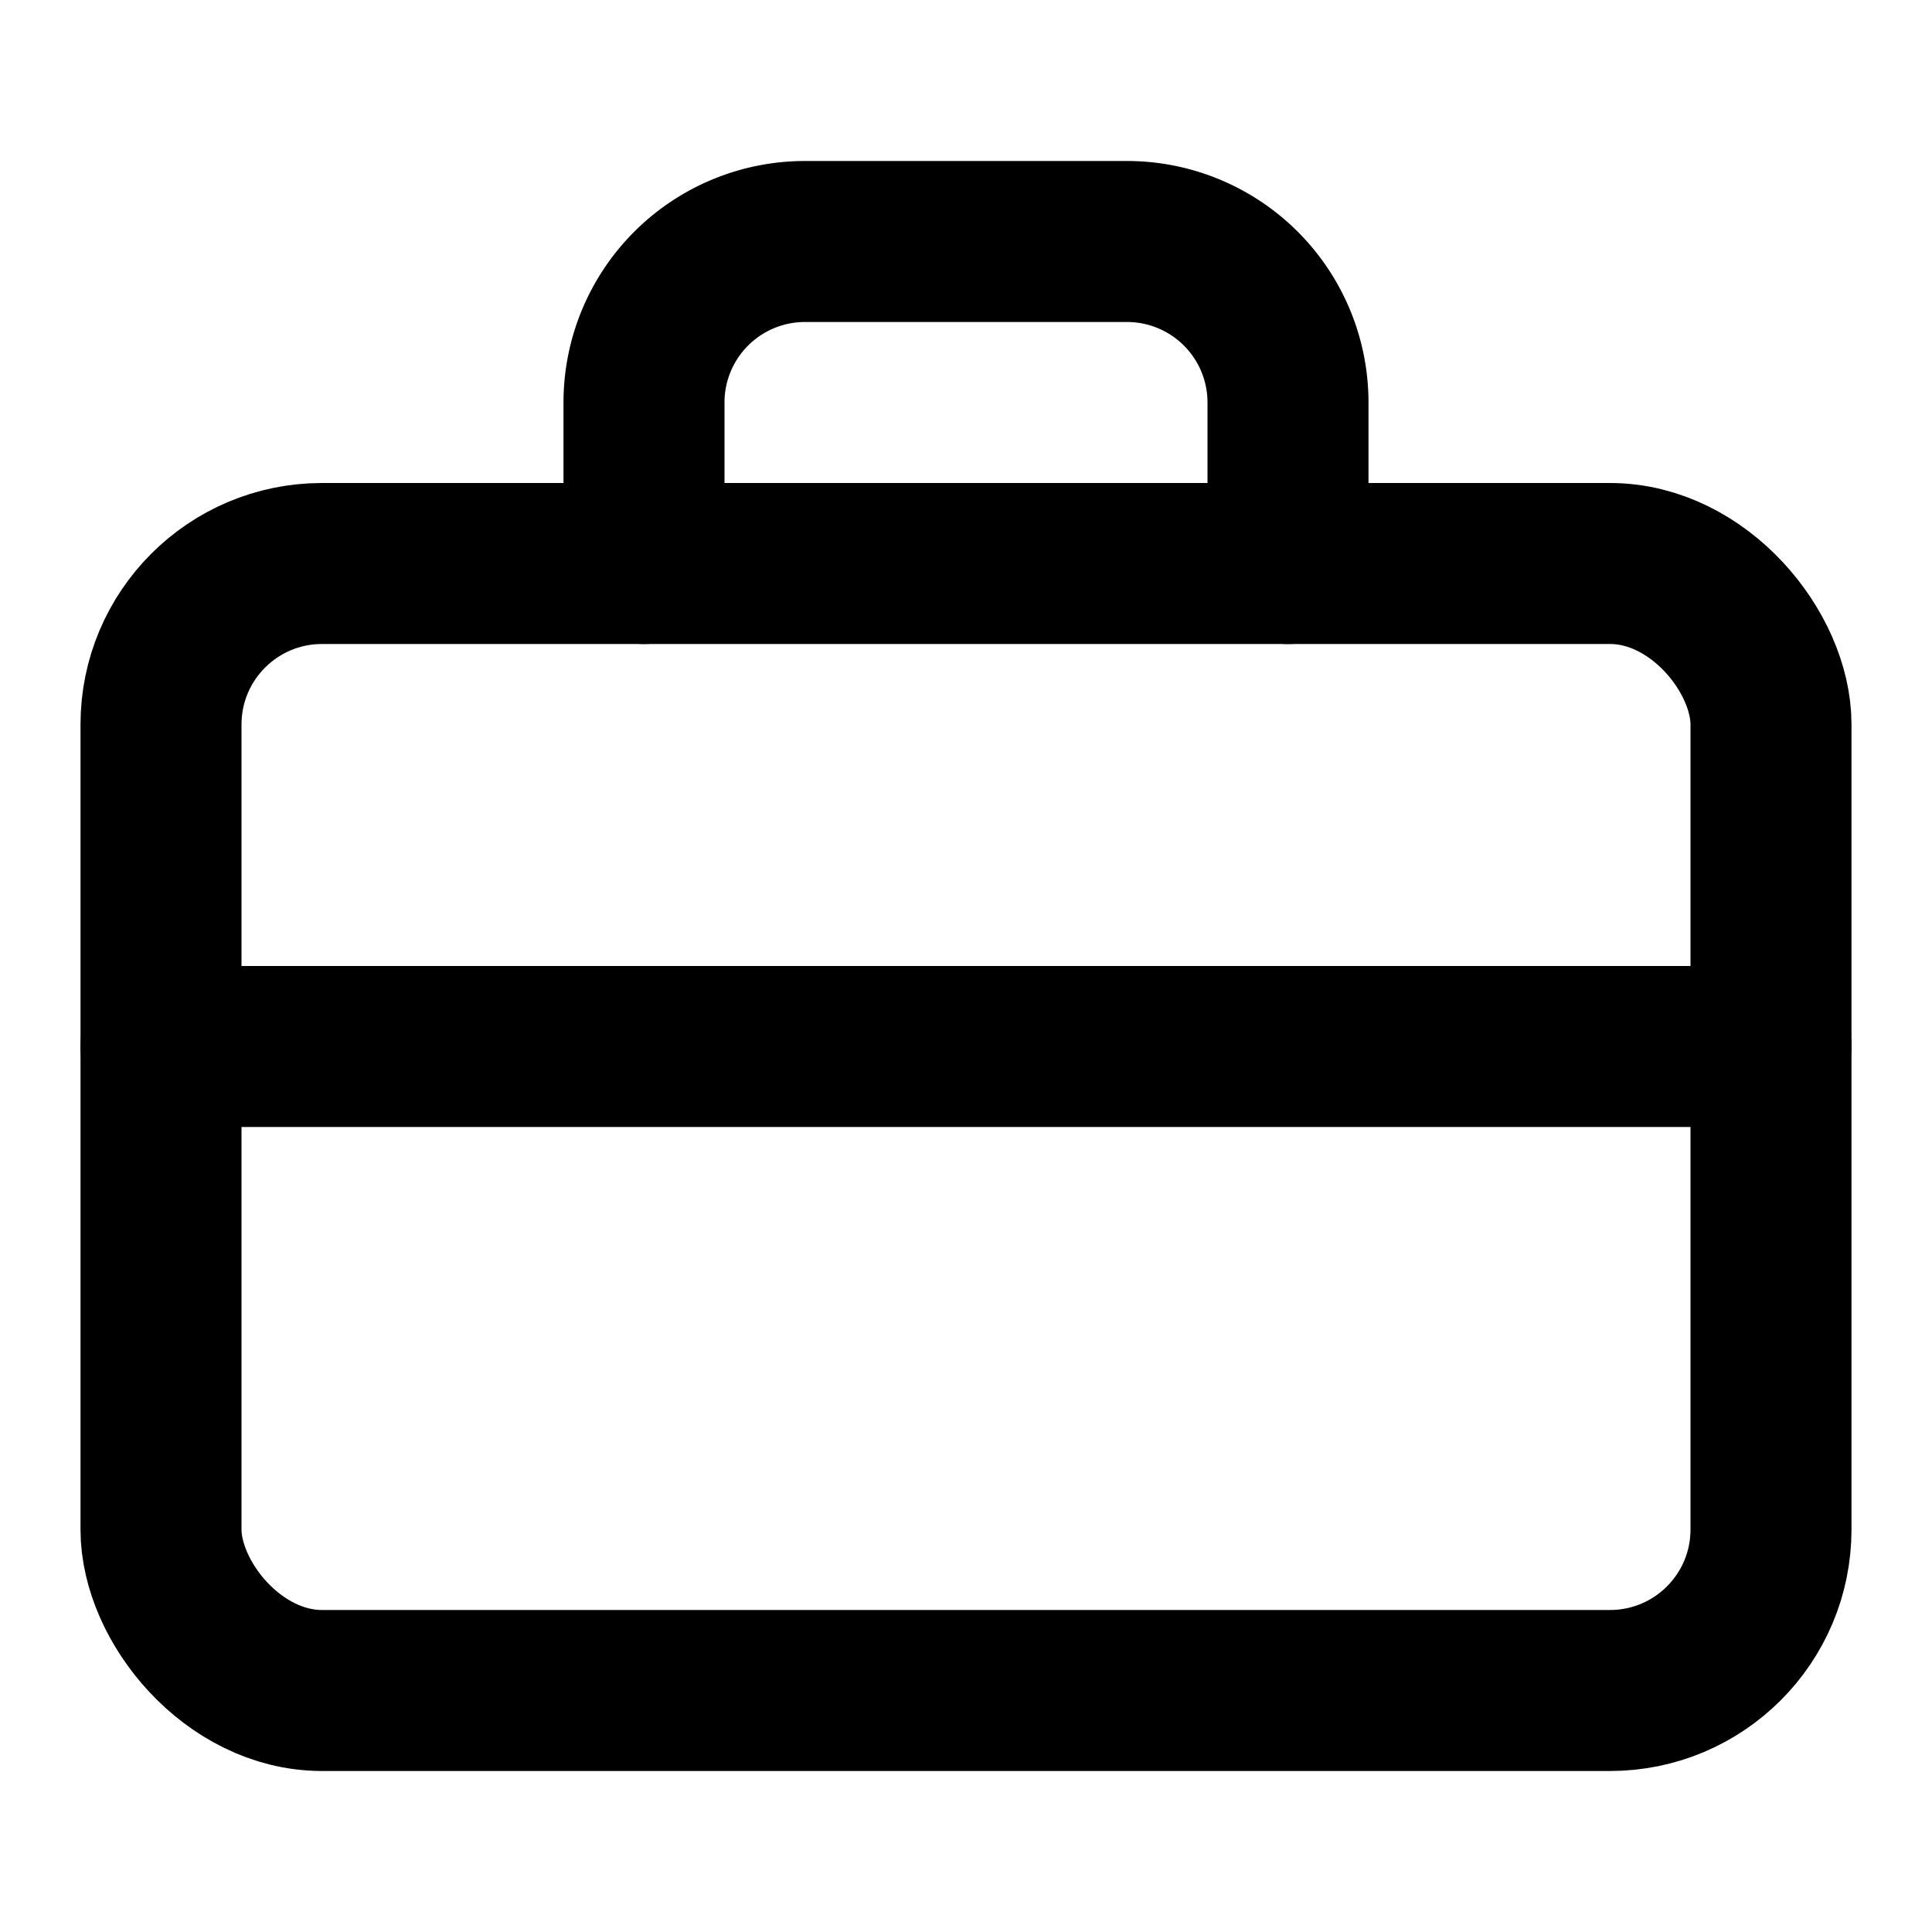
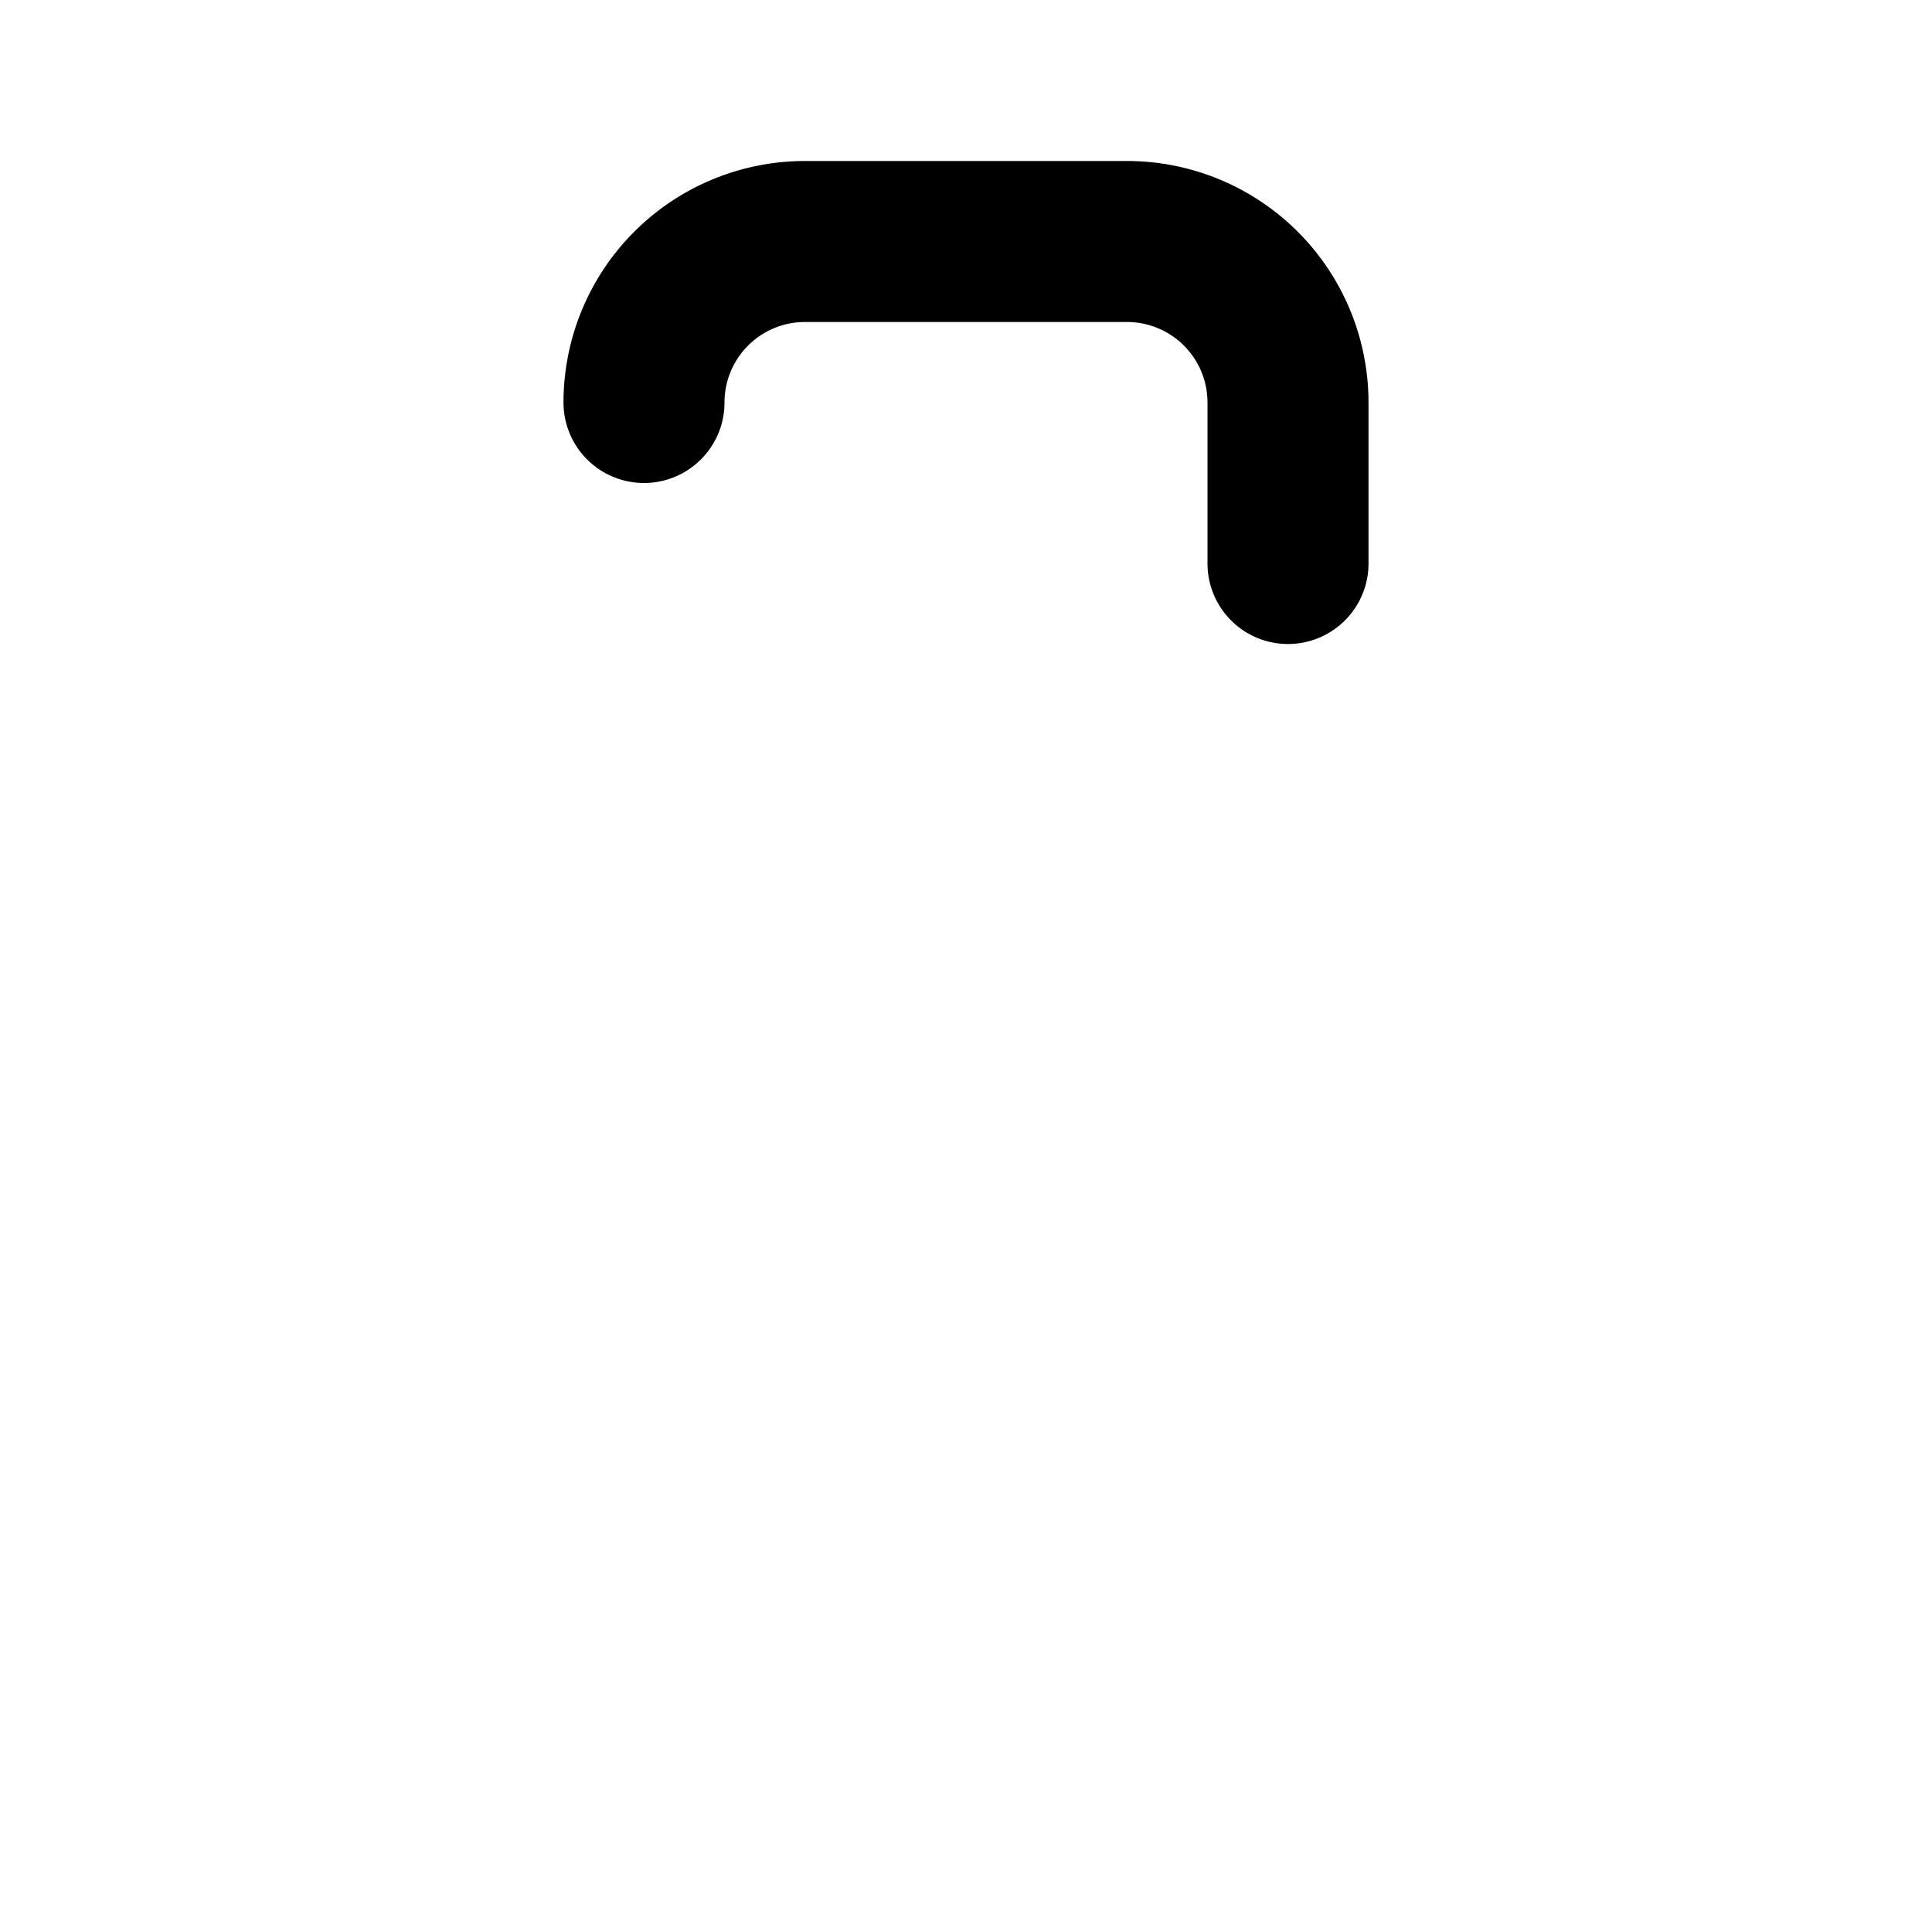
<svg xmlns="http://www.w3.org/2000/svg" viewBox="0 0 24 24" fill="none" stroke="currentColor" stroke-width="2" stroke-linecap="round" stroke-linejoin="round">
-   <rect x="2" y="7" width="20" height="14" rx="2" />
-   <path d="M16 7V5a2 2 0 0 0-2-2h-4a2 2 0 0 0-2 2v2" />
-   <path d="M2 13h20" />
+   <path d="M16 7V5a2 2 0 0 0-2-2h-4a2 2 0 0 0-2 2" />
</svg>